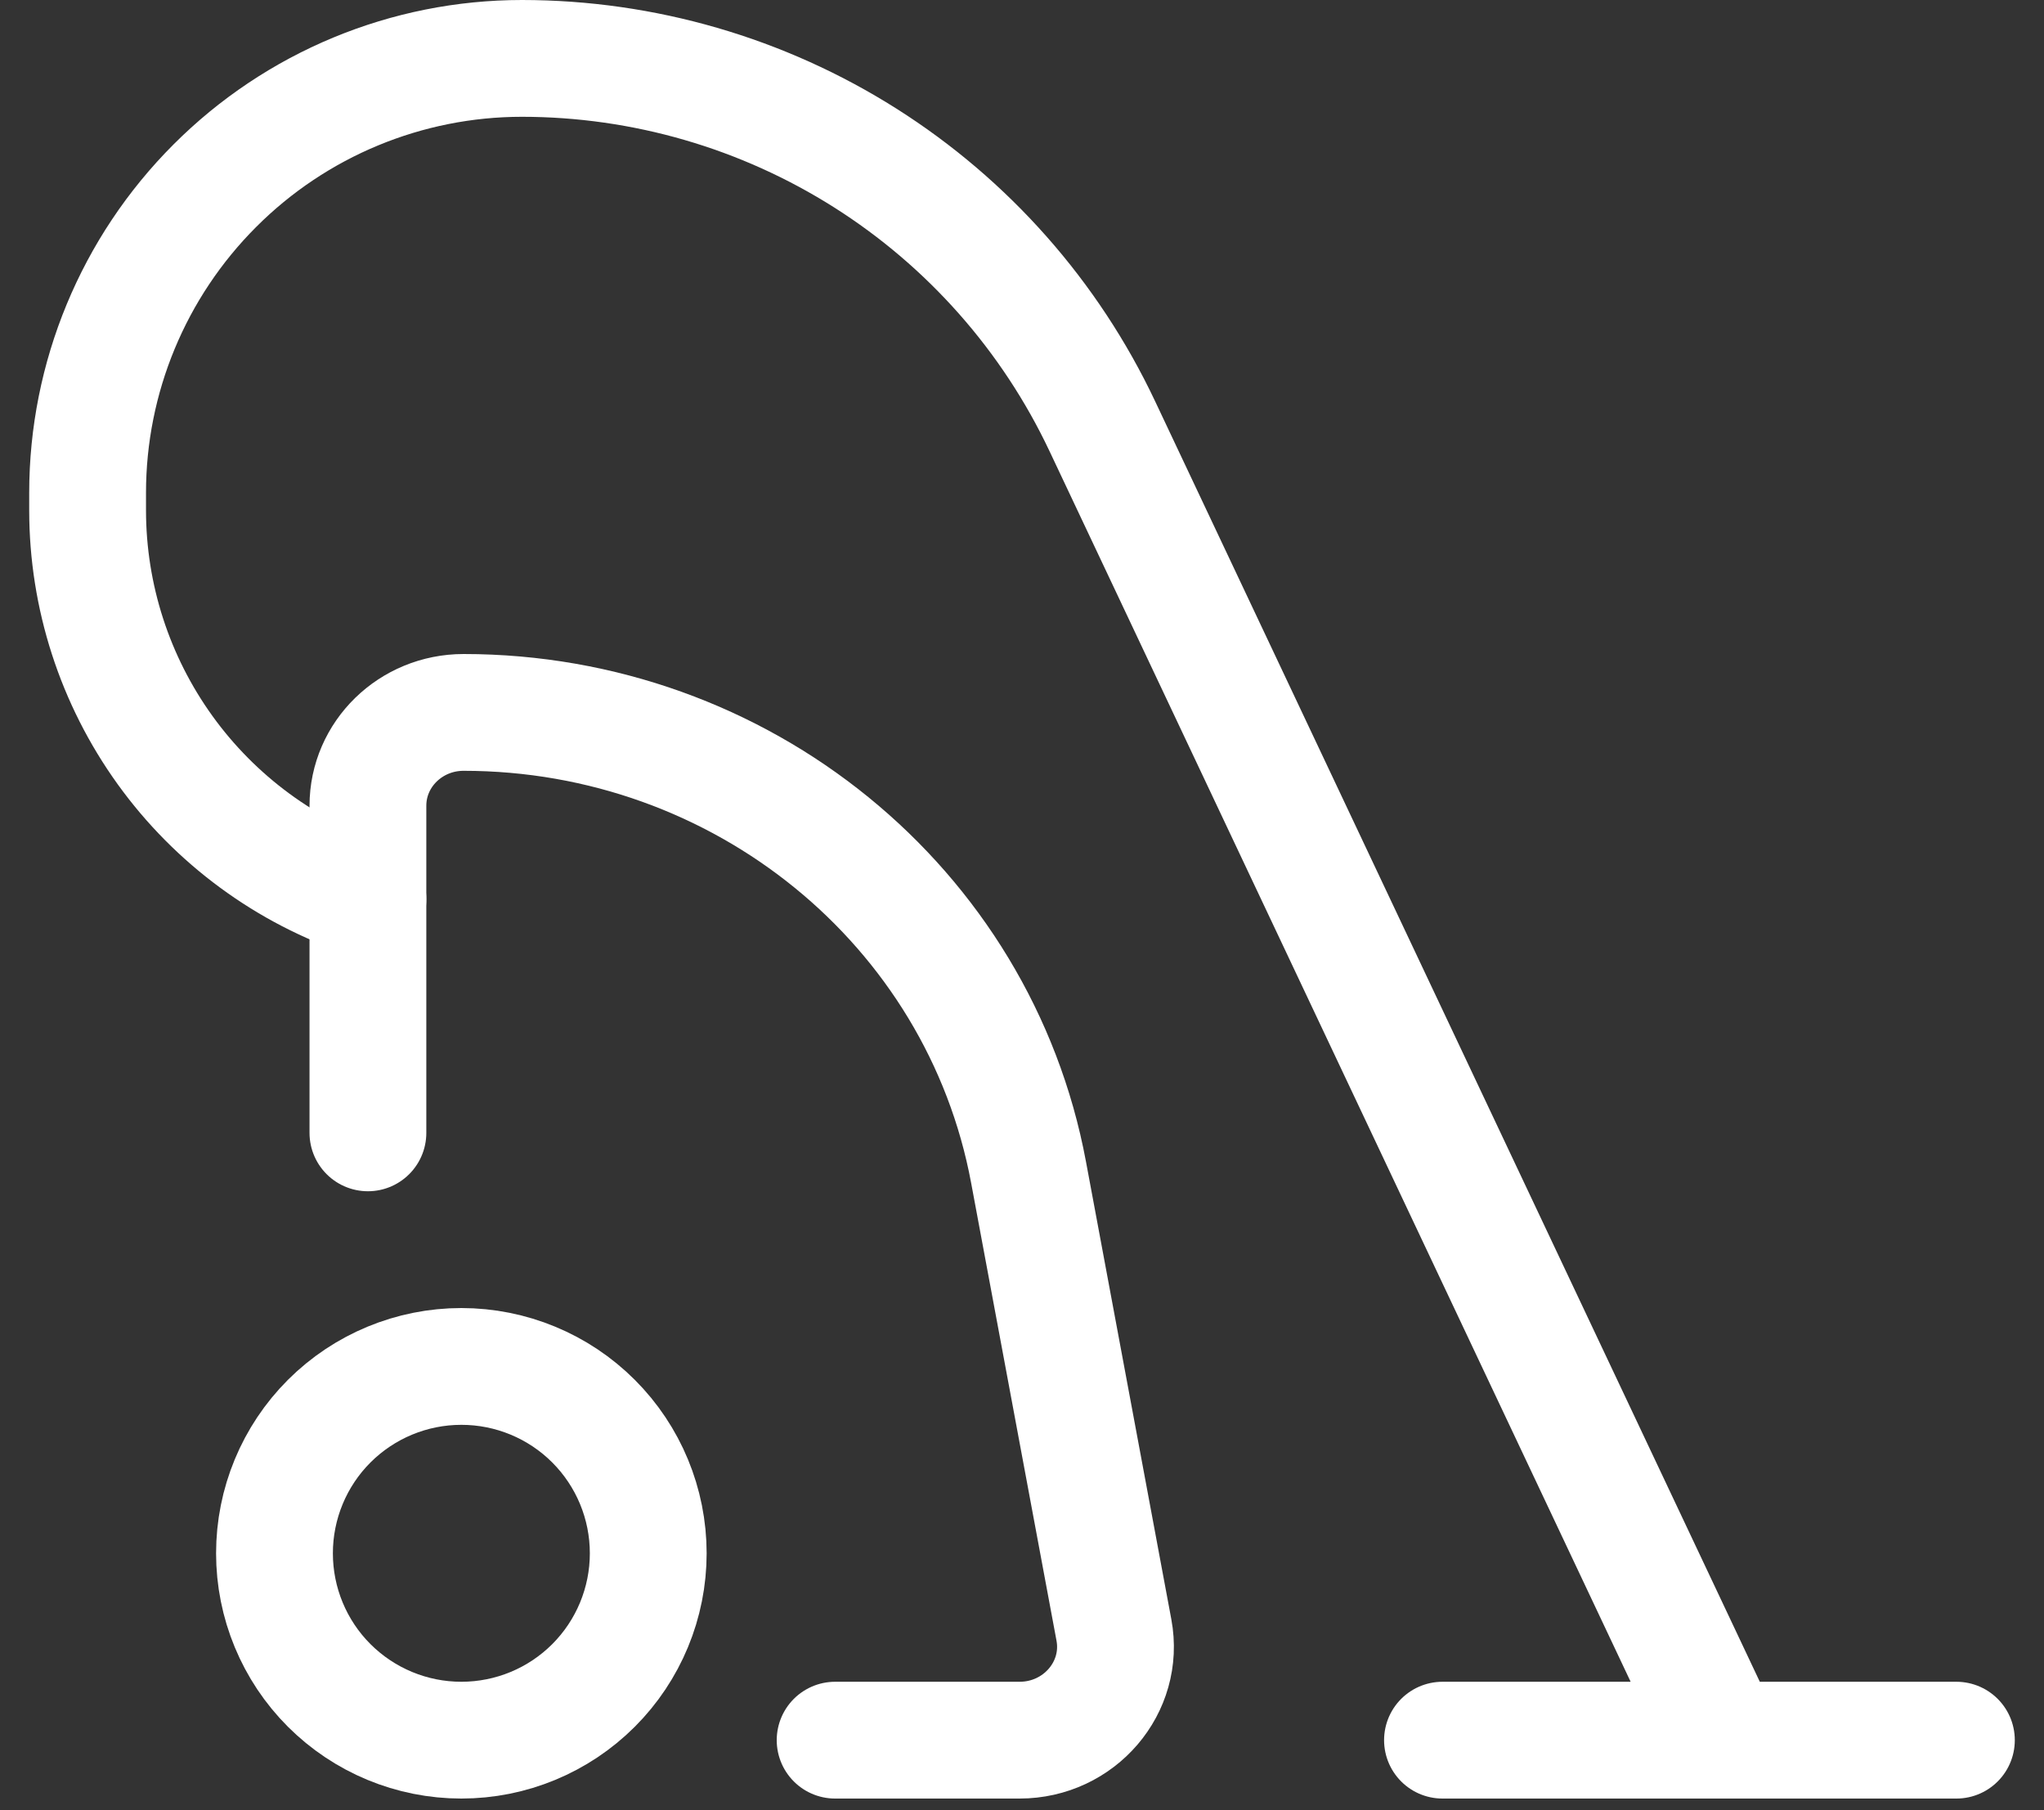
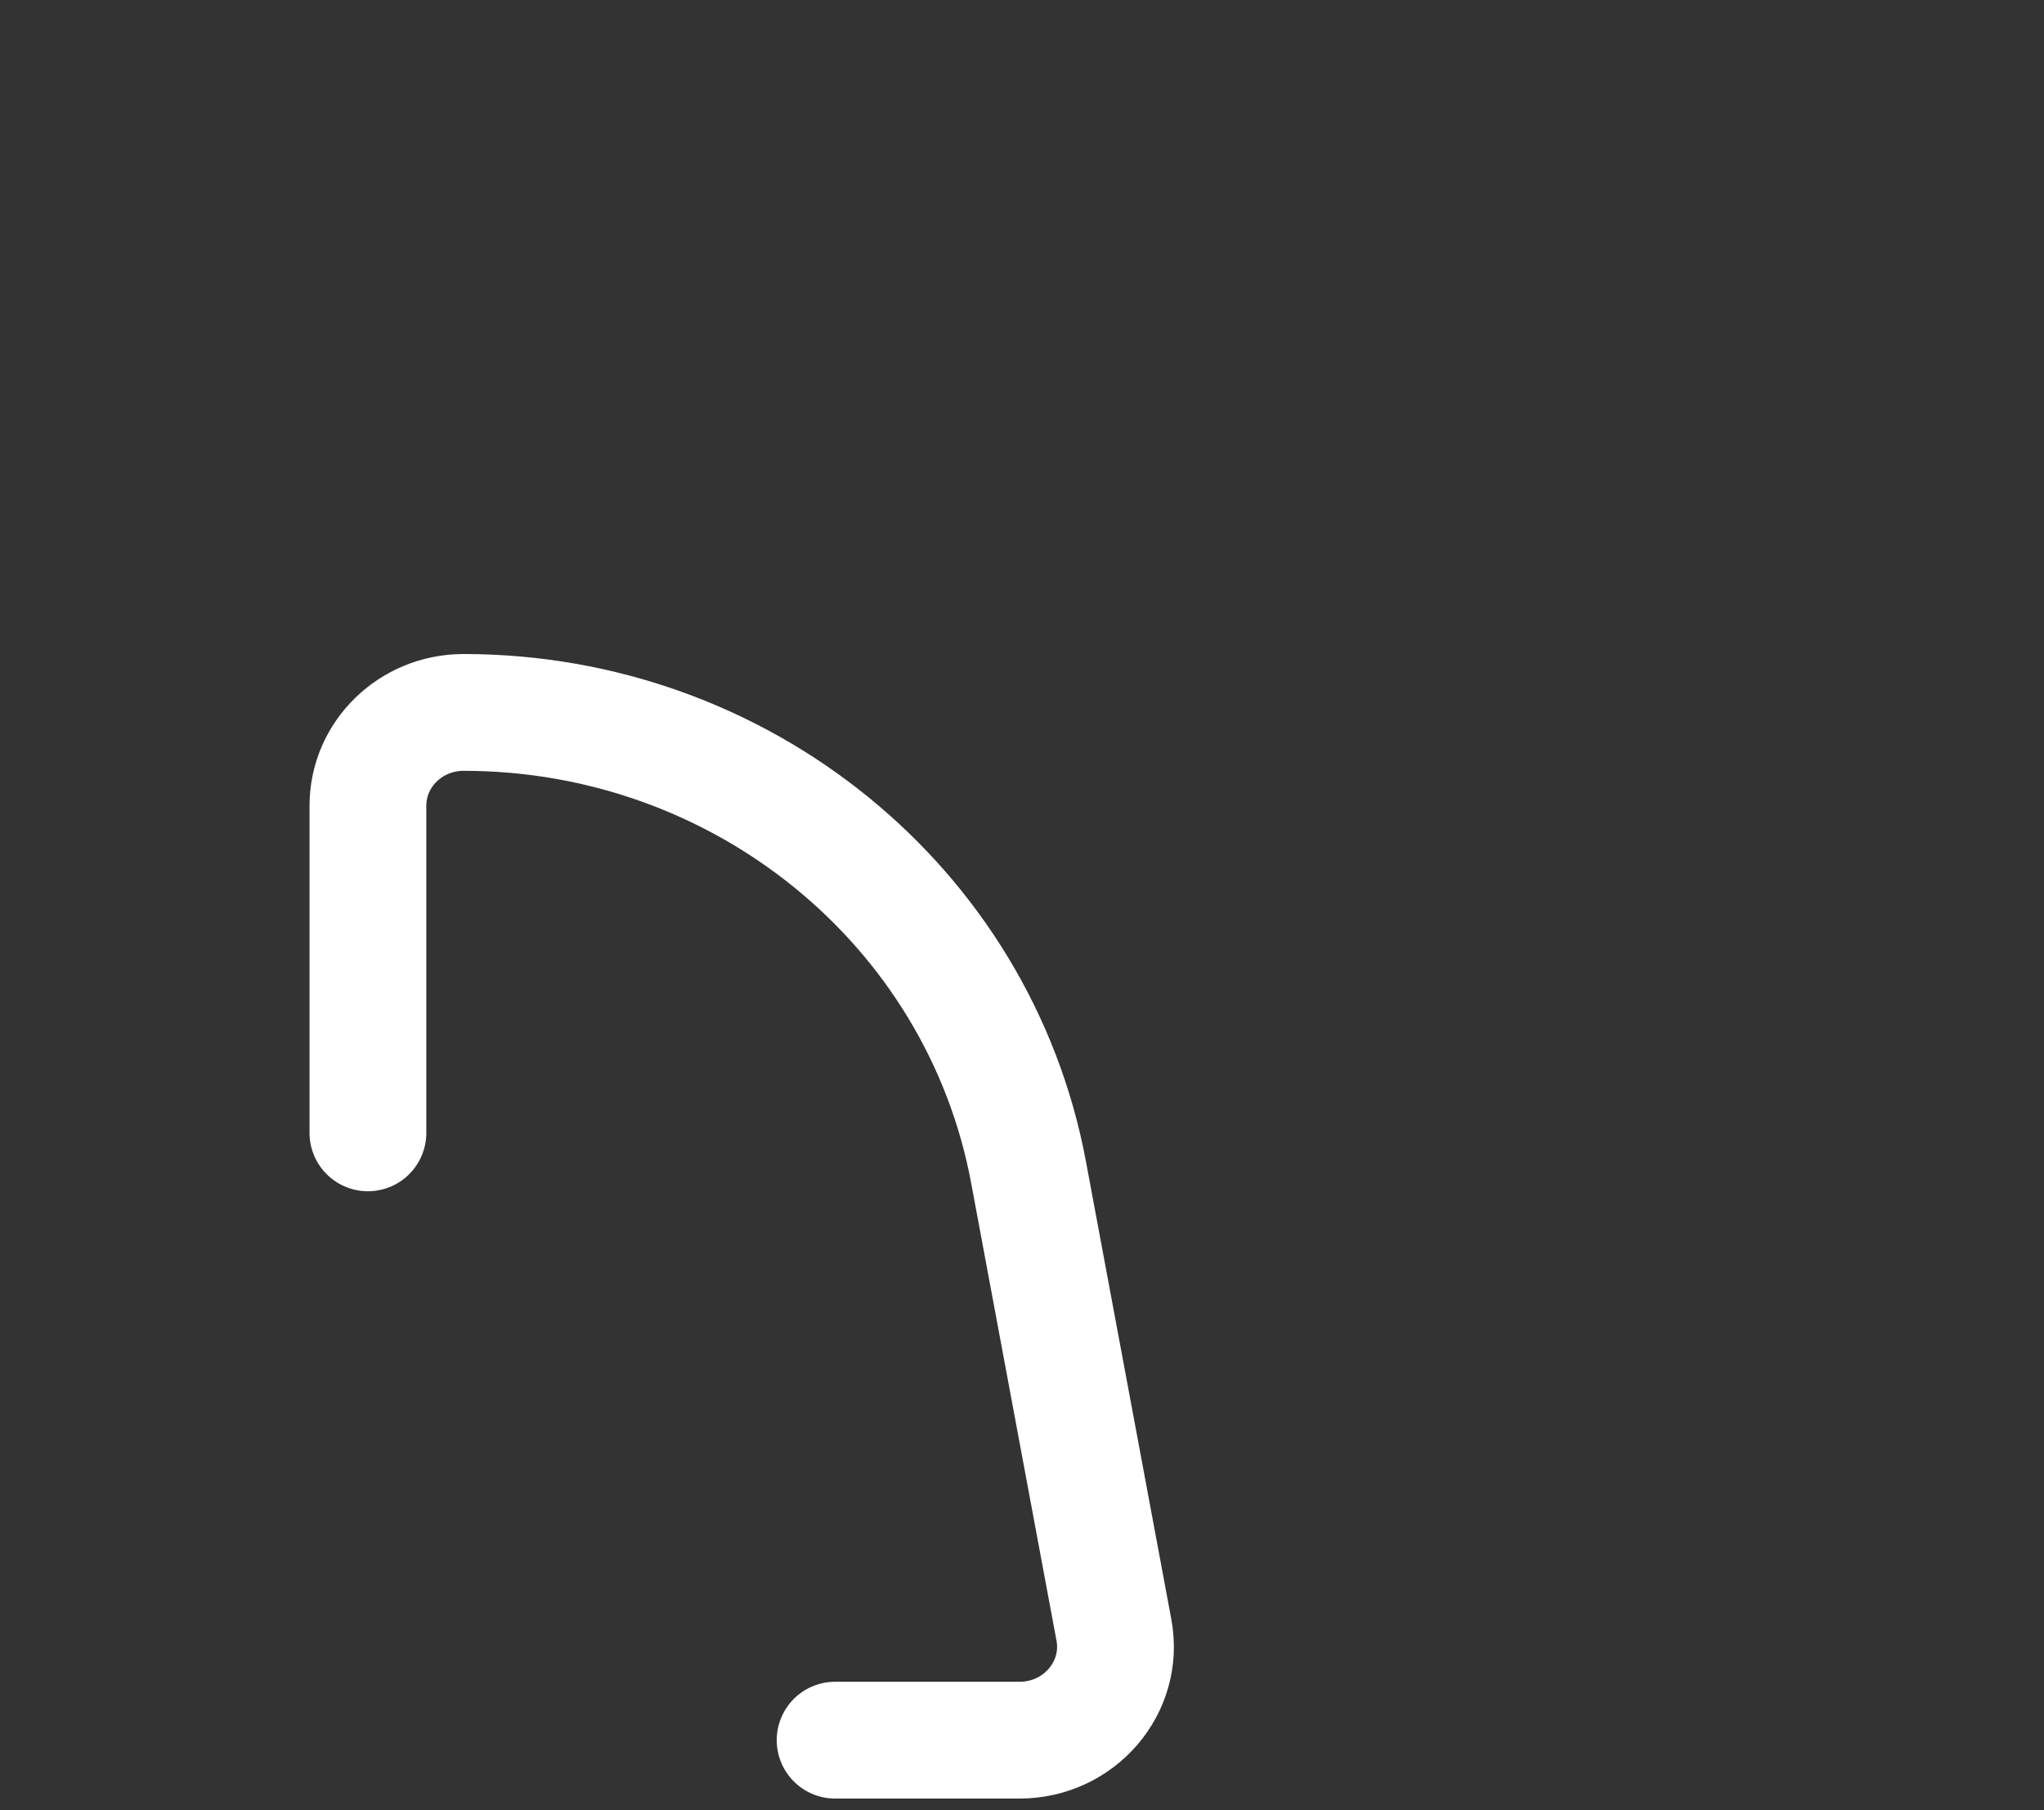
<svg xmlns="http://www.w3.org/2000/svg" width="35" height="31" viewBox="0 0 35 31" fill="none">
  <rect x="0" y="0" width="35" height="31" fill="#333333" stroke="none" />
-   <path d="M7.9 29.8C7.051 29.8 6.238 29.463 5.637 28.863C5.037 28.263 4.7 27.449 4.7 26.6C4.7 25.751 5.037 24.937 5.637 24.337C6.238 23.737 7.051 23.4 7.9 23.4C8.749 23.4 9.563 23.737 10.163 24.337C10.763 24.937 11.1 25.751 11.1 26.6C11.1 27.449 10.763 28.263 10.163 28.863C9.563 29.463 8.749 29.8 7.9 29.8Z" stroke="white" stroke-width="2" stroke-linecap="round" stroke-linejoin="round" />
  <path d="M14.3 29.8H17.458C18.482 29.8 19.257 28.896 19.074 27.914L17.612 20.074C16.761 15.512 12.69 12.2 7.938 12.2C7.033 12.2 6.3 12.915 6.3 13.798V19.4" stroke="white" stroke-width="2" stroke-linecap="round" stroke-linejoin="round" />
-   <path d="M29.5 29.8L18.873 7.294C17.983 5.412 16.577 3.821 14.818 2.707C13.059 1.593 11.02 1.001 8.938 1C6.965 1 5.073 1.784 3.679 3.18C2.284 4.575 1.5 6.467 1.5 8.44V8.741C1.501 10.214 1.965 11.649 2.826 12.845C3.687 14.04 4.903 14.934 6.3 15.4M33.5 29.8H24.7" stroke="white" stroke-width="2" stroke-linecap="round" stroke-linejoin="round" />
</svg>